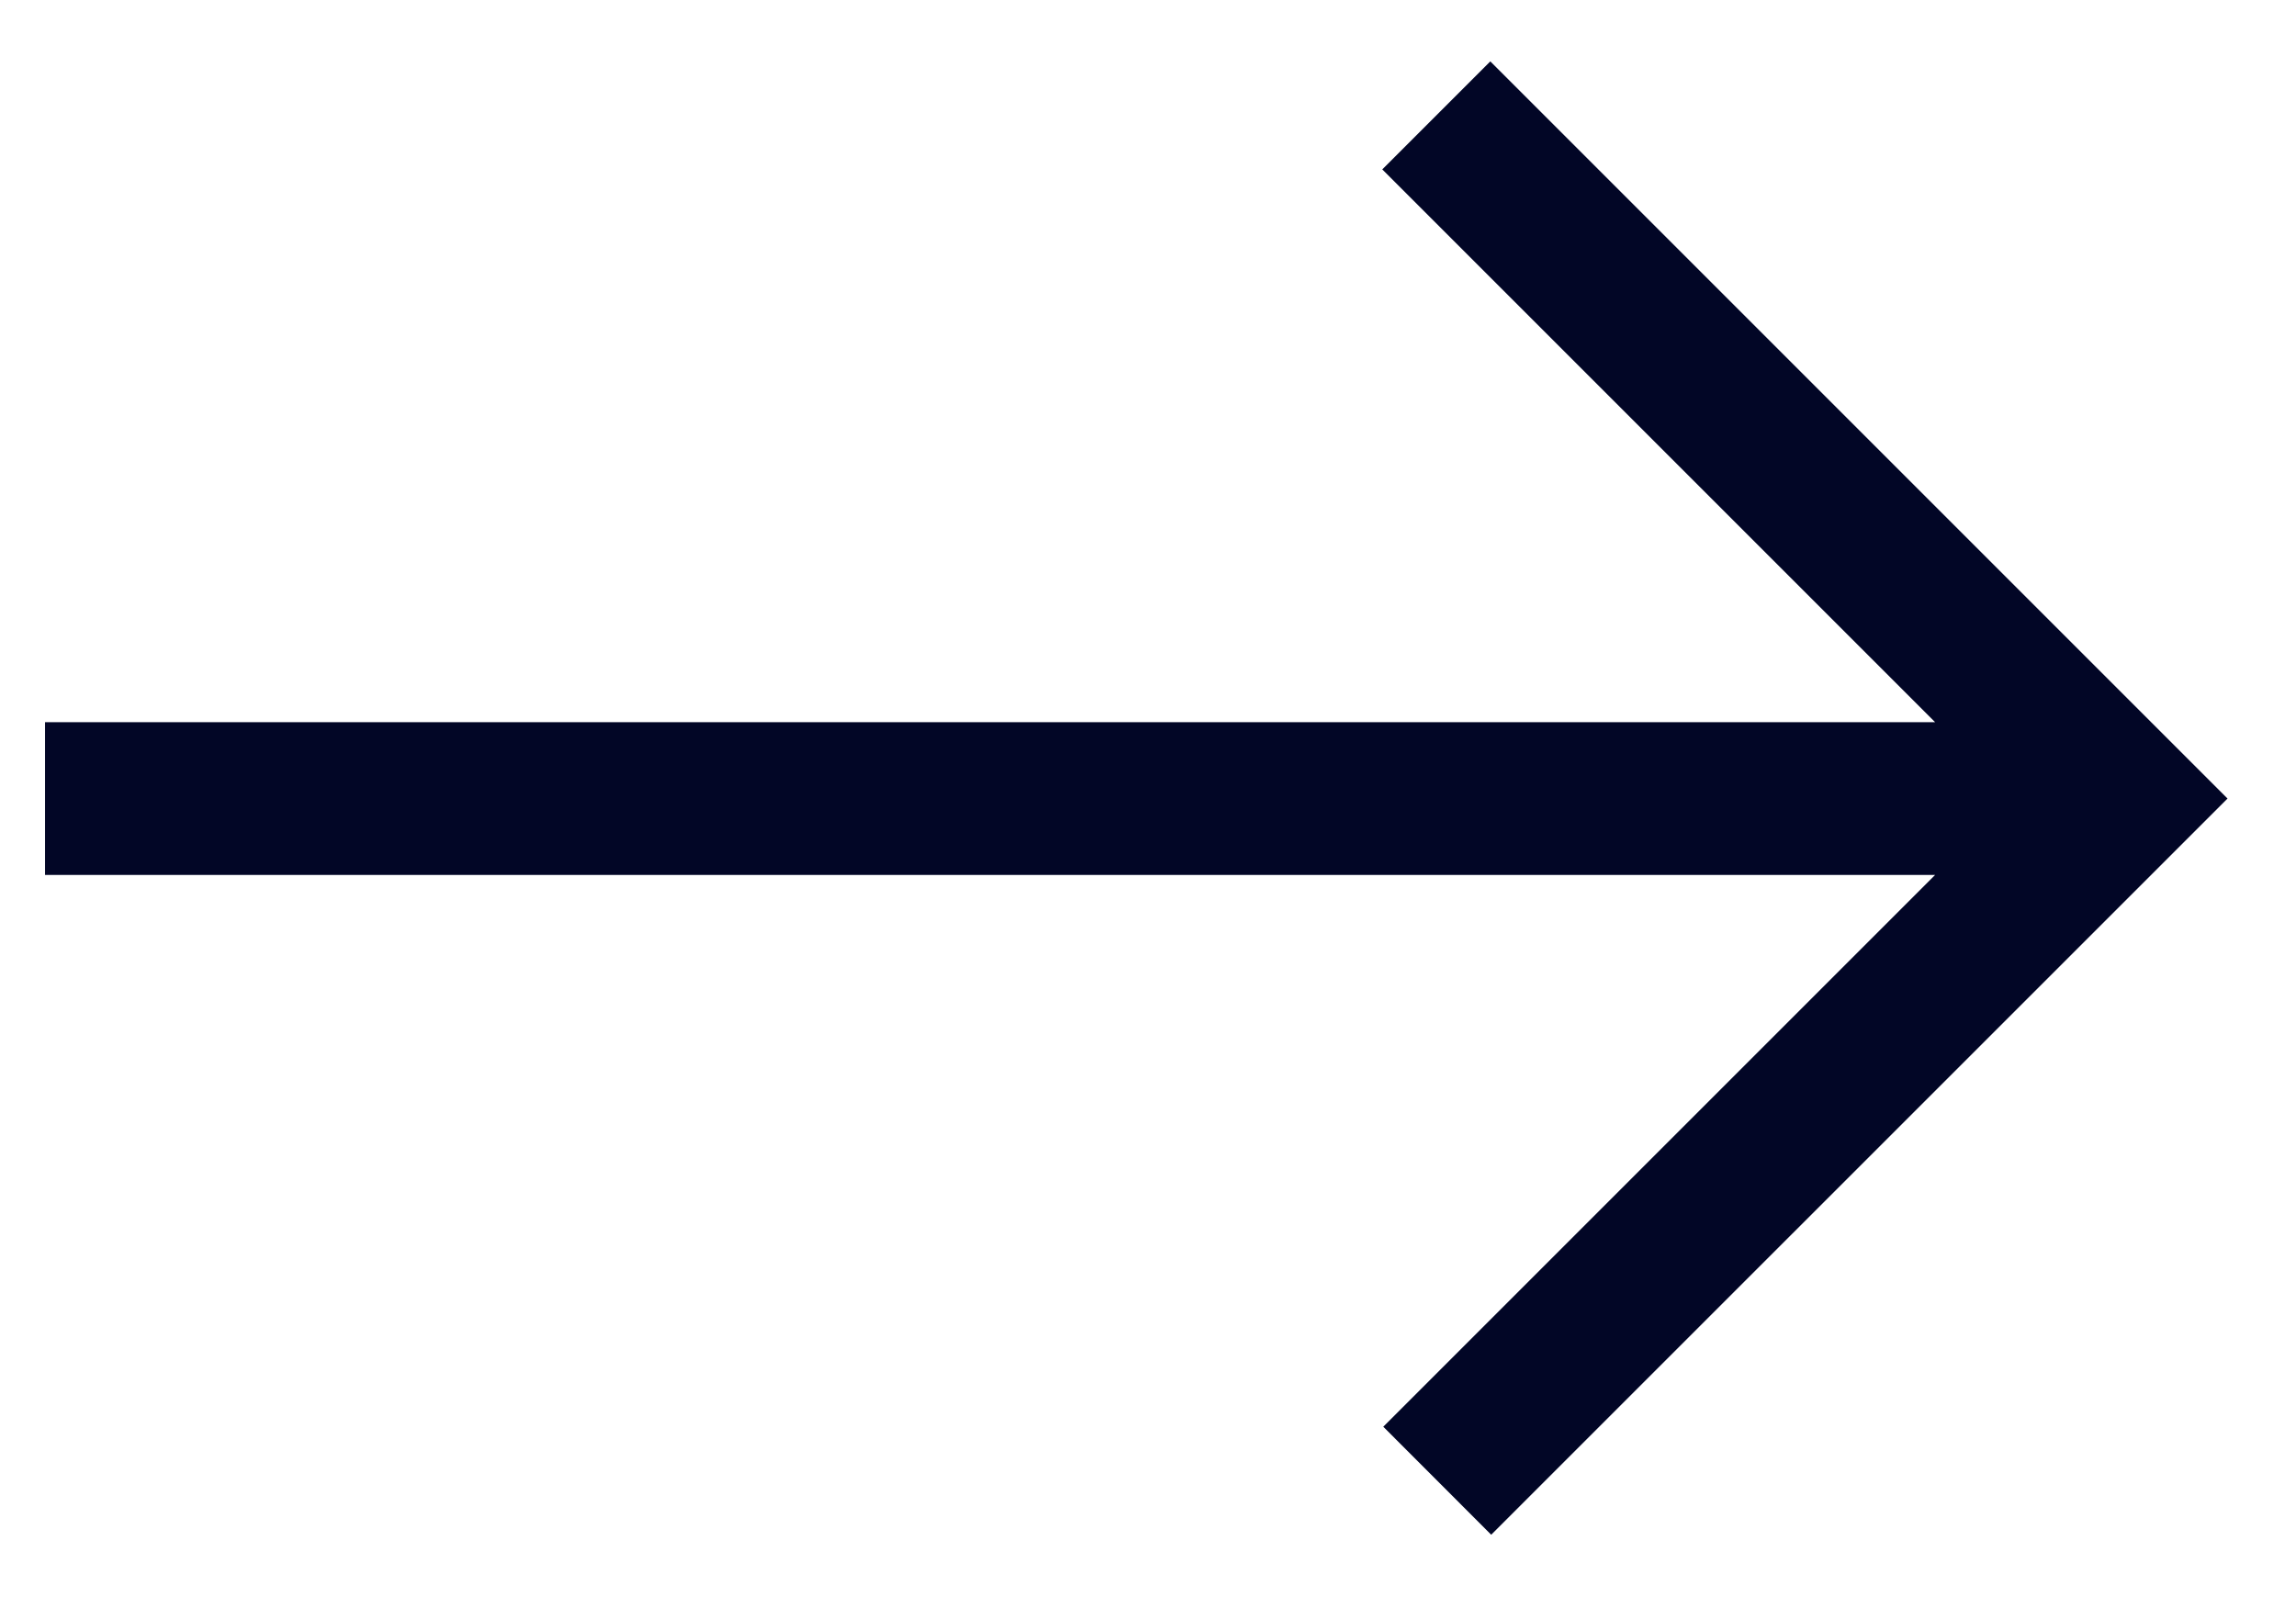
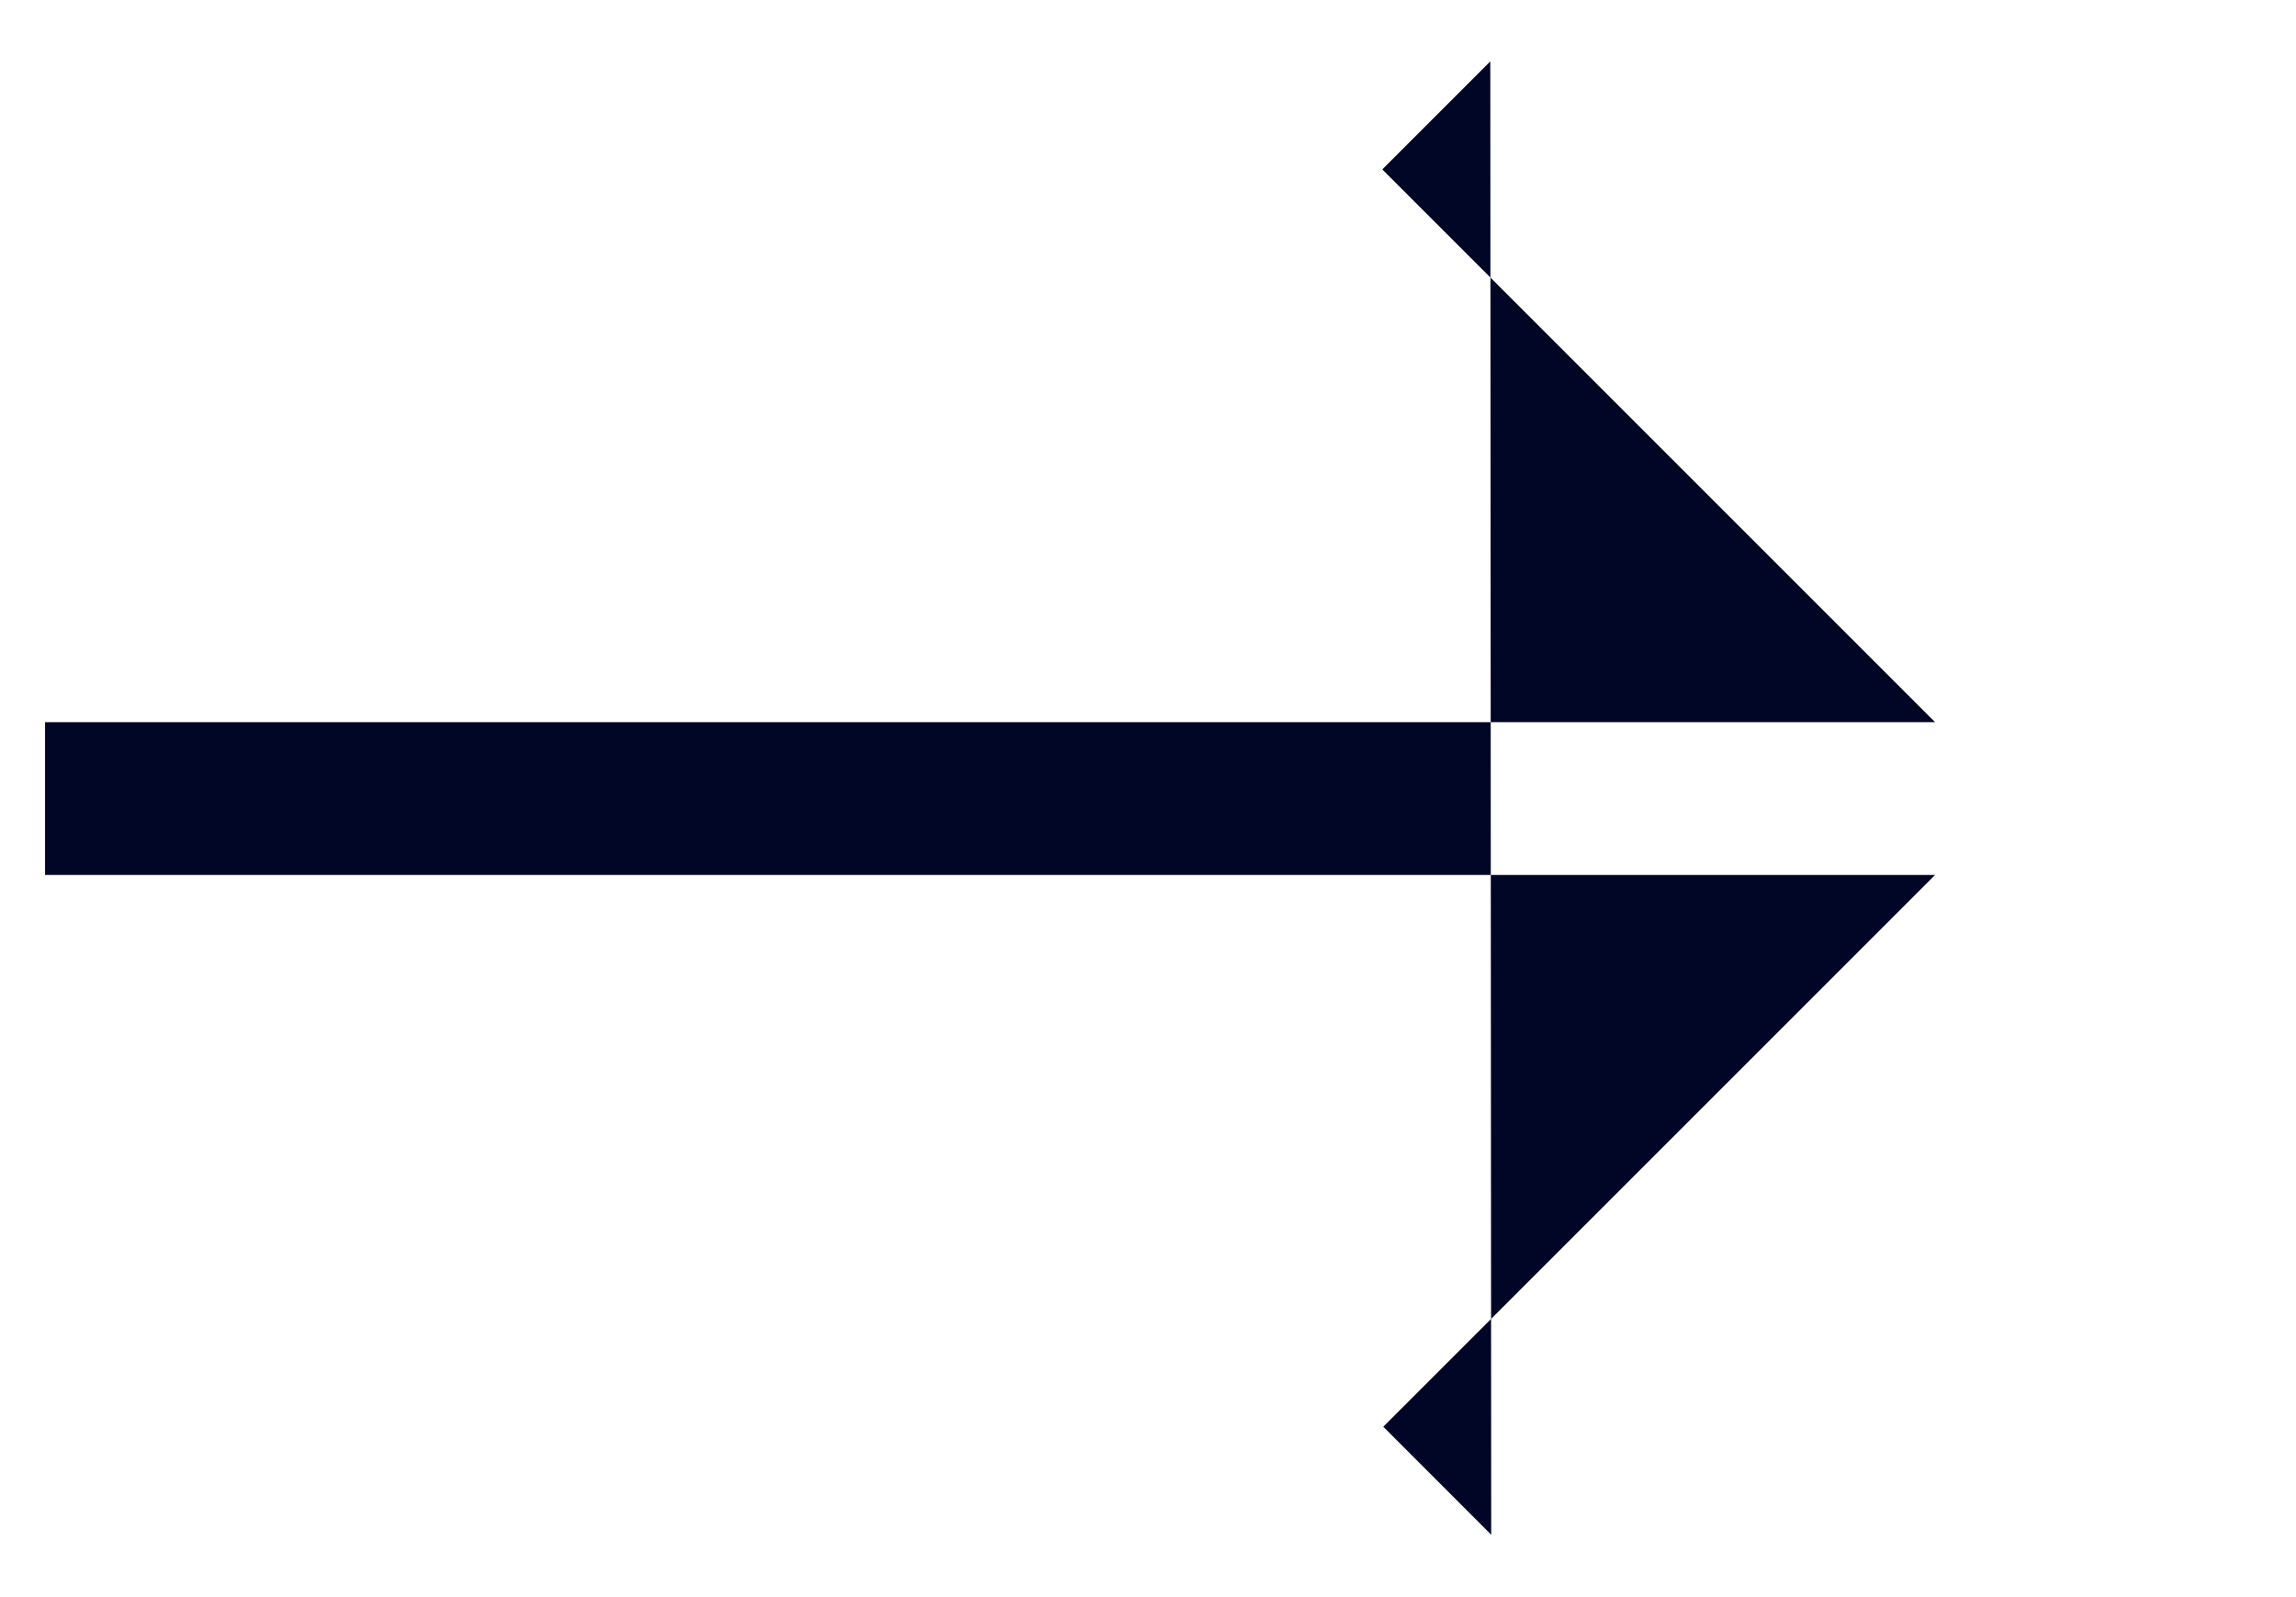
<svg xmlns="http://www.w3.org/2000/svg" width="23" height="16" viewBox="0 0 23 16" fill="none">
-   <path id="Vector" d="M19.385 7.235L13.847 1.697L14.929 0.615L22.314 8L14.938 15.375L13.857 14.293L19.385 8.765L0.451 8.765L0.451 7.235L19.385 7.235Z" fill="#020626" />
+   <path id="Vector" d="M19.385 7.235L13.847 1.697L14.929 0.615L14.938 15.375L13.857 14.293L19.385 8.765L0.451 8.765L0.451 7.235L19.385 7.235Z" fill="#020626" />
</svg>